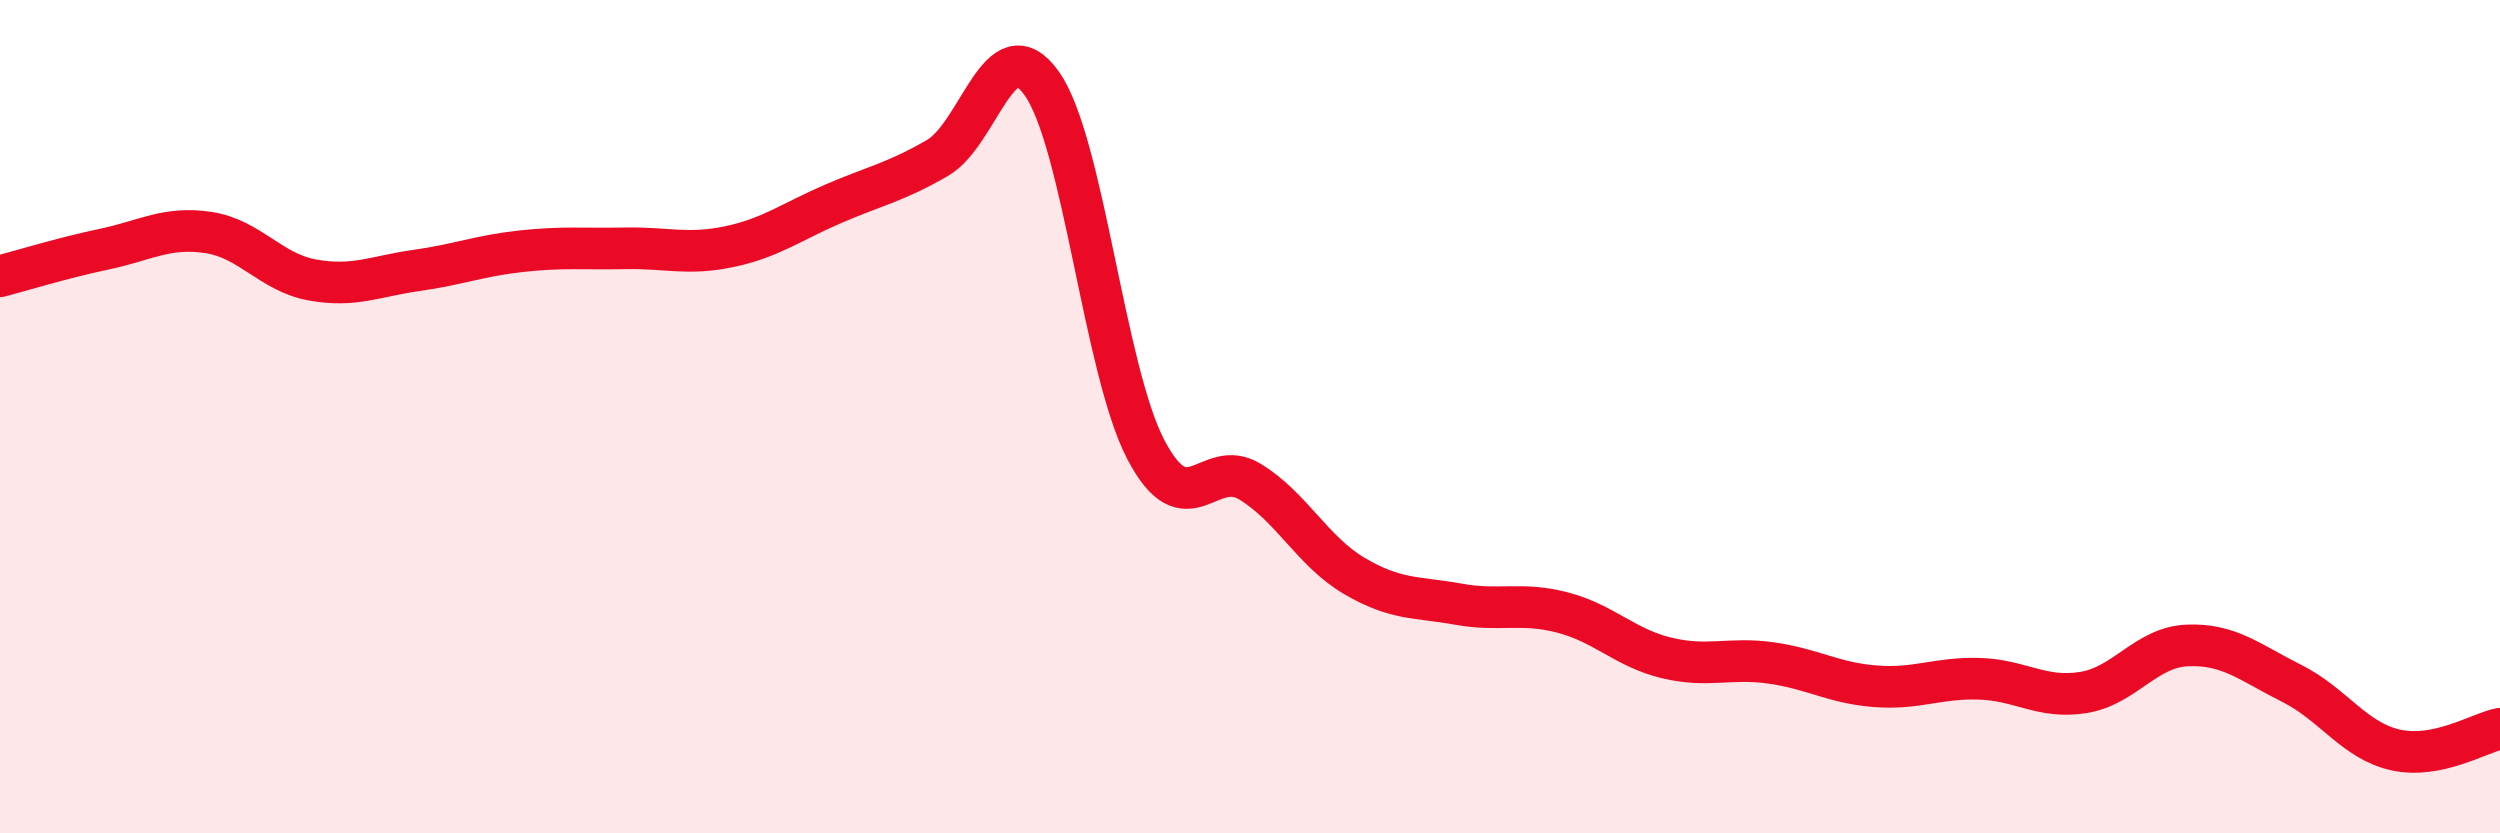
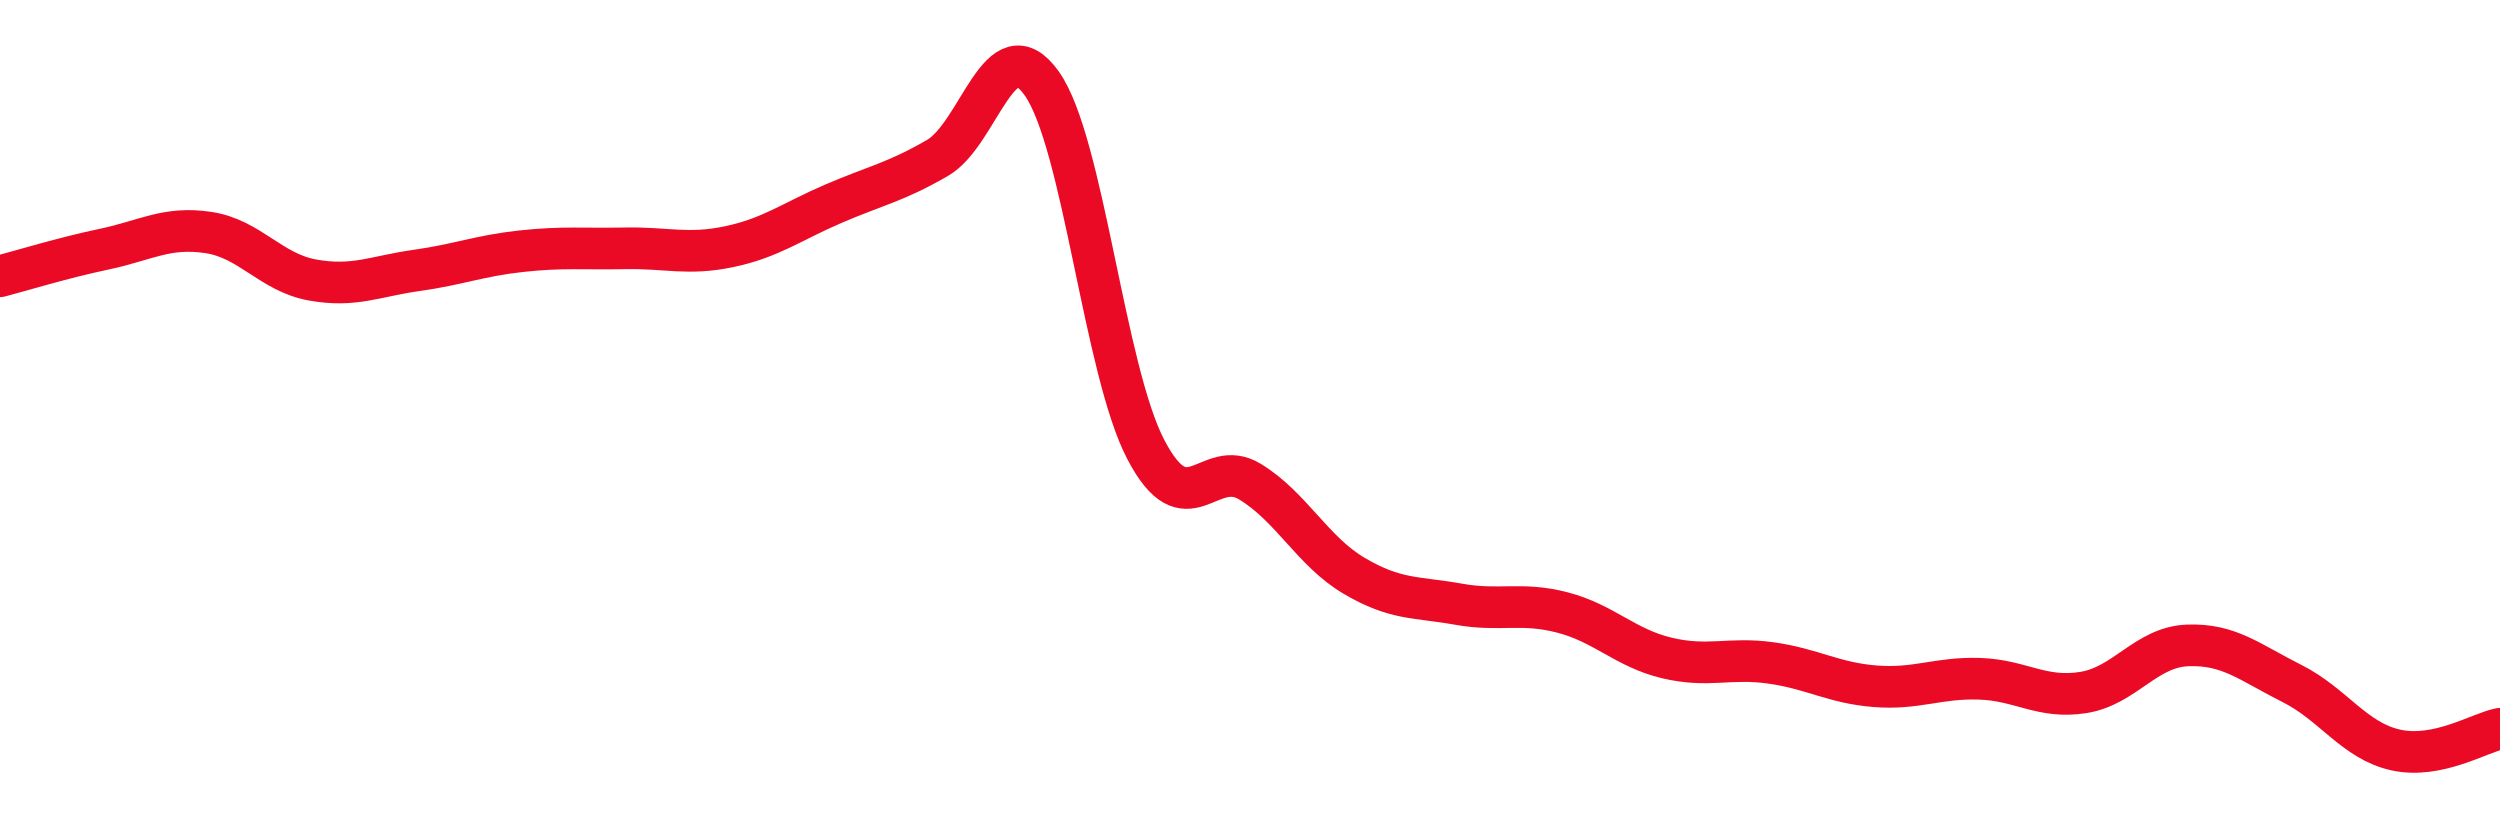
<svg xmlns="http://www.w3.org/2000/svg" width="60" height="20" viewBox="0 0 60 20">
-   <path d="M 0,6.63 C 0.5,6.5 1.5,6.19 2.5,5.98 C 3.5,5.77 4,5.43 5,5.58 C 6,5.73 6.5,6.54 7.5,6.72 C 8.5,6.9 9,6.63 10,6.49 C 11,6.35 11.5,6.14 12.5,6.03 C 13.5,5.92 14,5.98 15,5.96 C 16,5.94 16.5,6.13 17.5,5.92 C 18.5,5.71 19,5.32 20,4.89 C 21,4.46 21.5,4.37 22.5,3.79 C 23.5,3.21 24,0.6 25,2 C 26,3.4 26.5,8.88 27.5,10.79 C 28.5,12.7 29,10.95 30,11.56 C 31,12.17 31.5,13.23 32.5,13.82 C 33.5,14.41 34,14.32 35,14.5 C 36,14.68 36.5,14.44 37.5,14.7 C 38.5,14.96 39,15.55 40,15.79 C 41,16.03 41.5,15.77 42.5,15.91 C 43.5,16.05 44,16.39 45,16.47 C 46,16.55 46.5,16.26 47.5,16.29 C 48.5,16.32 49,16.78 50,16.62 C 51,16.46 51.5,15.53 52.5,15.49 C 53.5,15.45 54,15.9 55,16.4 C 56,16.9 56.5,17.78 57.5,18 C 58.5,18.22 59.5,17.59 60,17.49L60 20L0 20Z" fill="#EB0A25" opacity="0.1" stroke-linecap="round" stroke-linejoin="round" />
  <path d="M 0,6.63 C 0.5,6.5 1.5,6.19 2.5,5.98 C 3.5,5.77 4,5.43 5,5.58 C 6,5.73 6.5,6.54 7.5,6.72 C 8.5,6.9 9,6.63 10,6.49 C 11,6.35 11.5,6.14 12.5,6.03 C 13.5,5.92 14,5.98 15,5.96 C 16,5.94 16.5,6.13 17.5,5.92 C 18.5,5.71 19,5.32 20,4.89 C 21,4.46 21.5,4.37 22.5,3.79 C 23.5,3.21 24,0.6 25,2 C 26,3.4 26.5,8.88 27.5,10.79 C 28.5,12.7 29,10.95 30,11.56 C 31,12.17 31.5,13.23 32.5,13.82 C 33.5,14.41 34,14.32 35,14.5 C 36,14.68 36.5,14.44 37.5,14.7 C 38.5,14.96 39,15.55 40,15.79 C 41,16.03 41.5,15.77 42.5,15.91 C 43.5,16.05 44,16.39 45,16.47 C 46,16.55 46.5,16.26 47.5,16.29 C 48.5,16.32 49,16.78 50,16.62 C 51,16.46 51.5,15.53 52.5,15.49 C 53.5,15.45 54,15.9 55,16.4 C 56,16.9 56.5,17.78 57.5,18 C 58.5,18.22 59.5,17.59 60,17.49" stroke="#EB0A25" stroke-width="1" fill="none" stroke-linecap="round" stroke-linejoin="round" />
</svg>